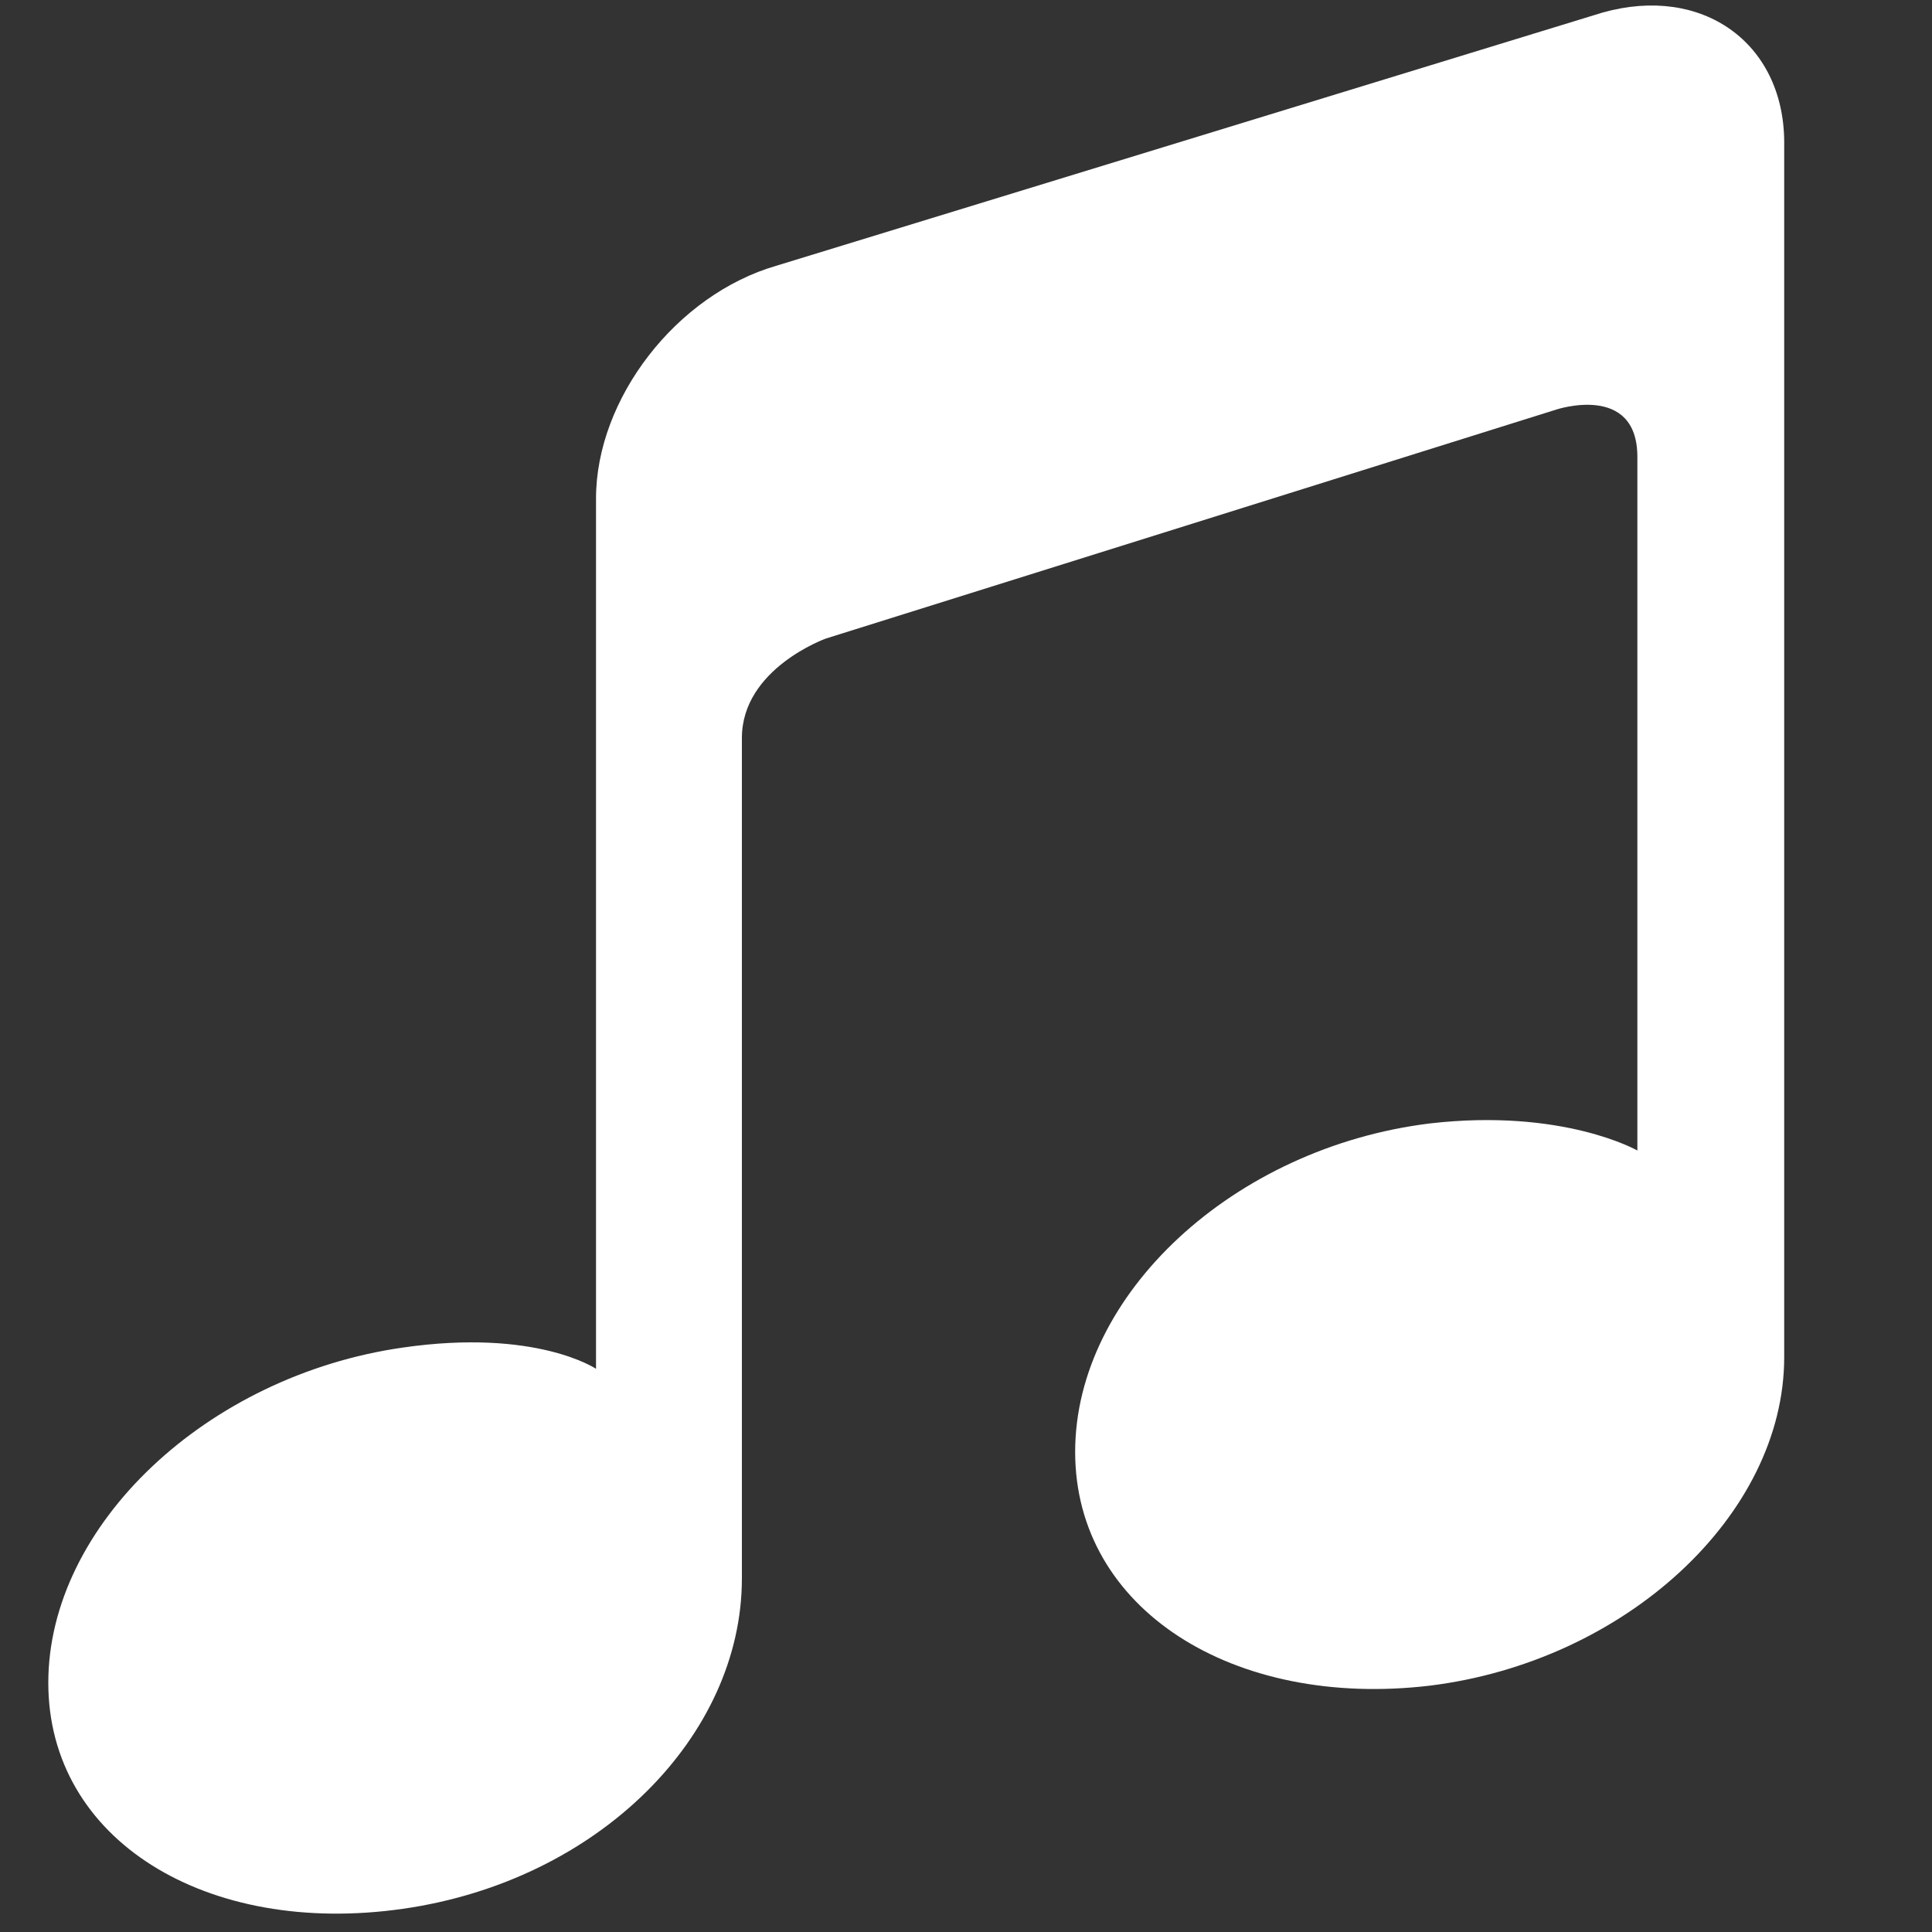
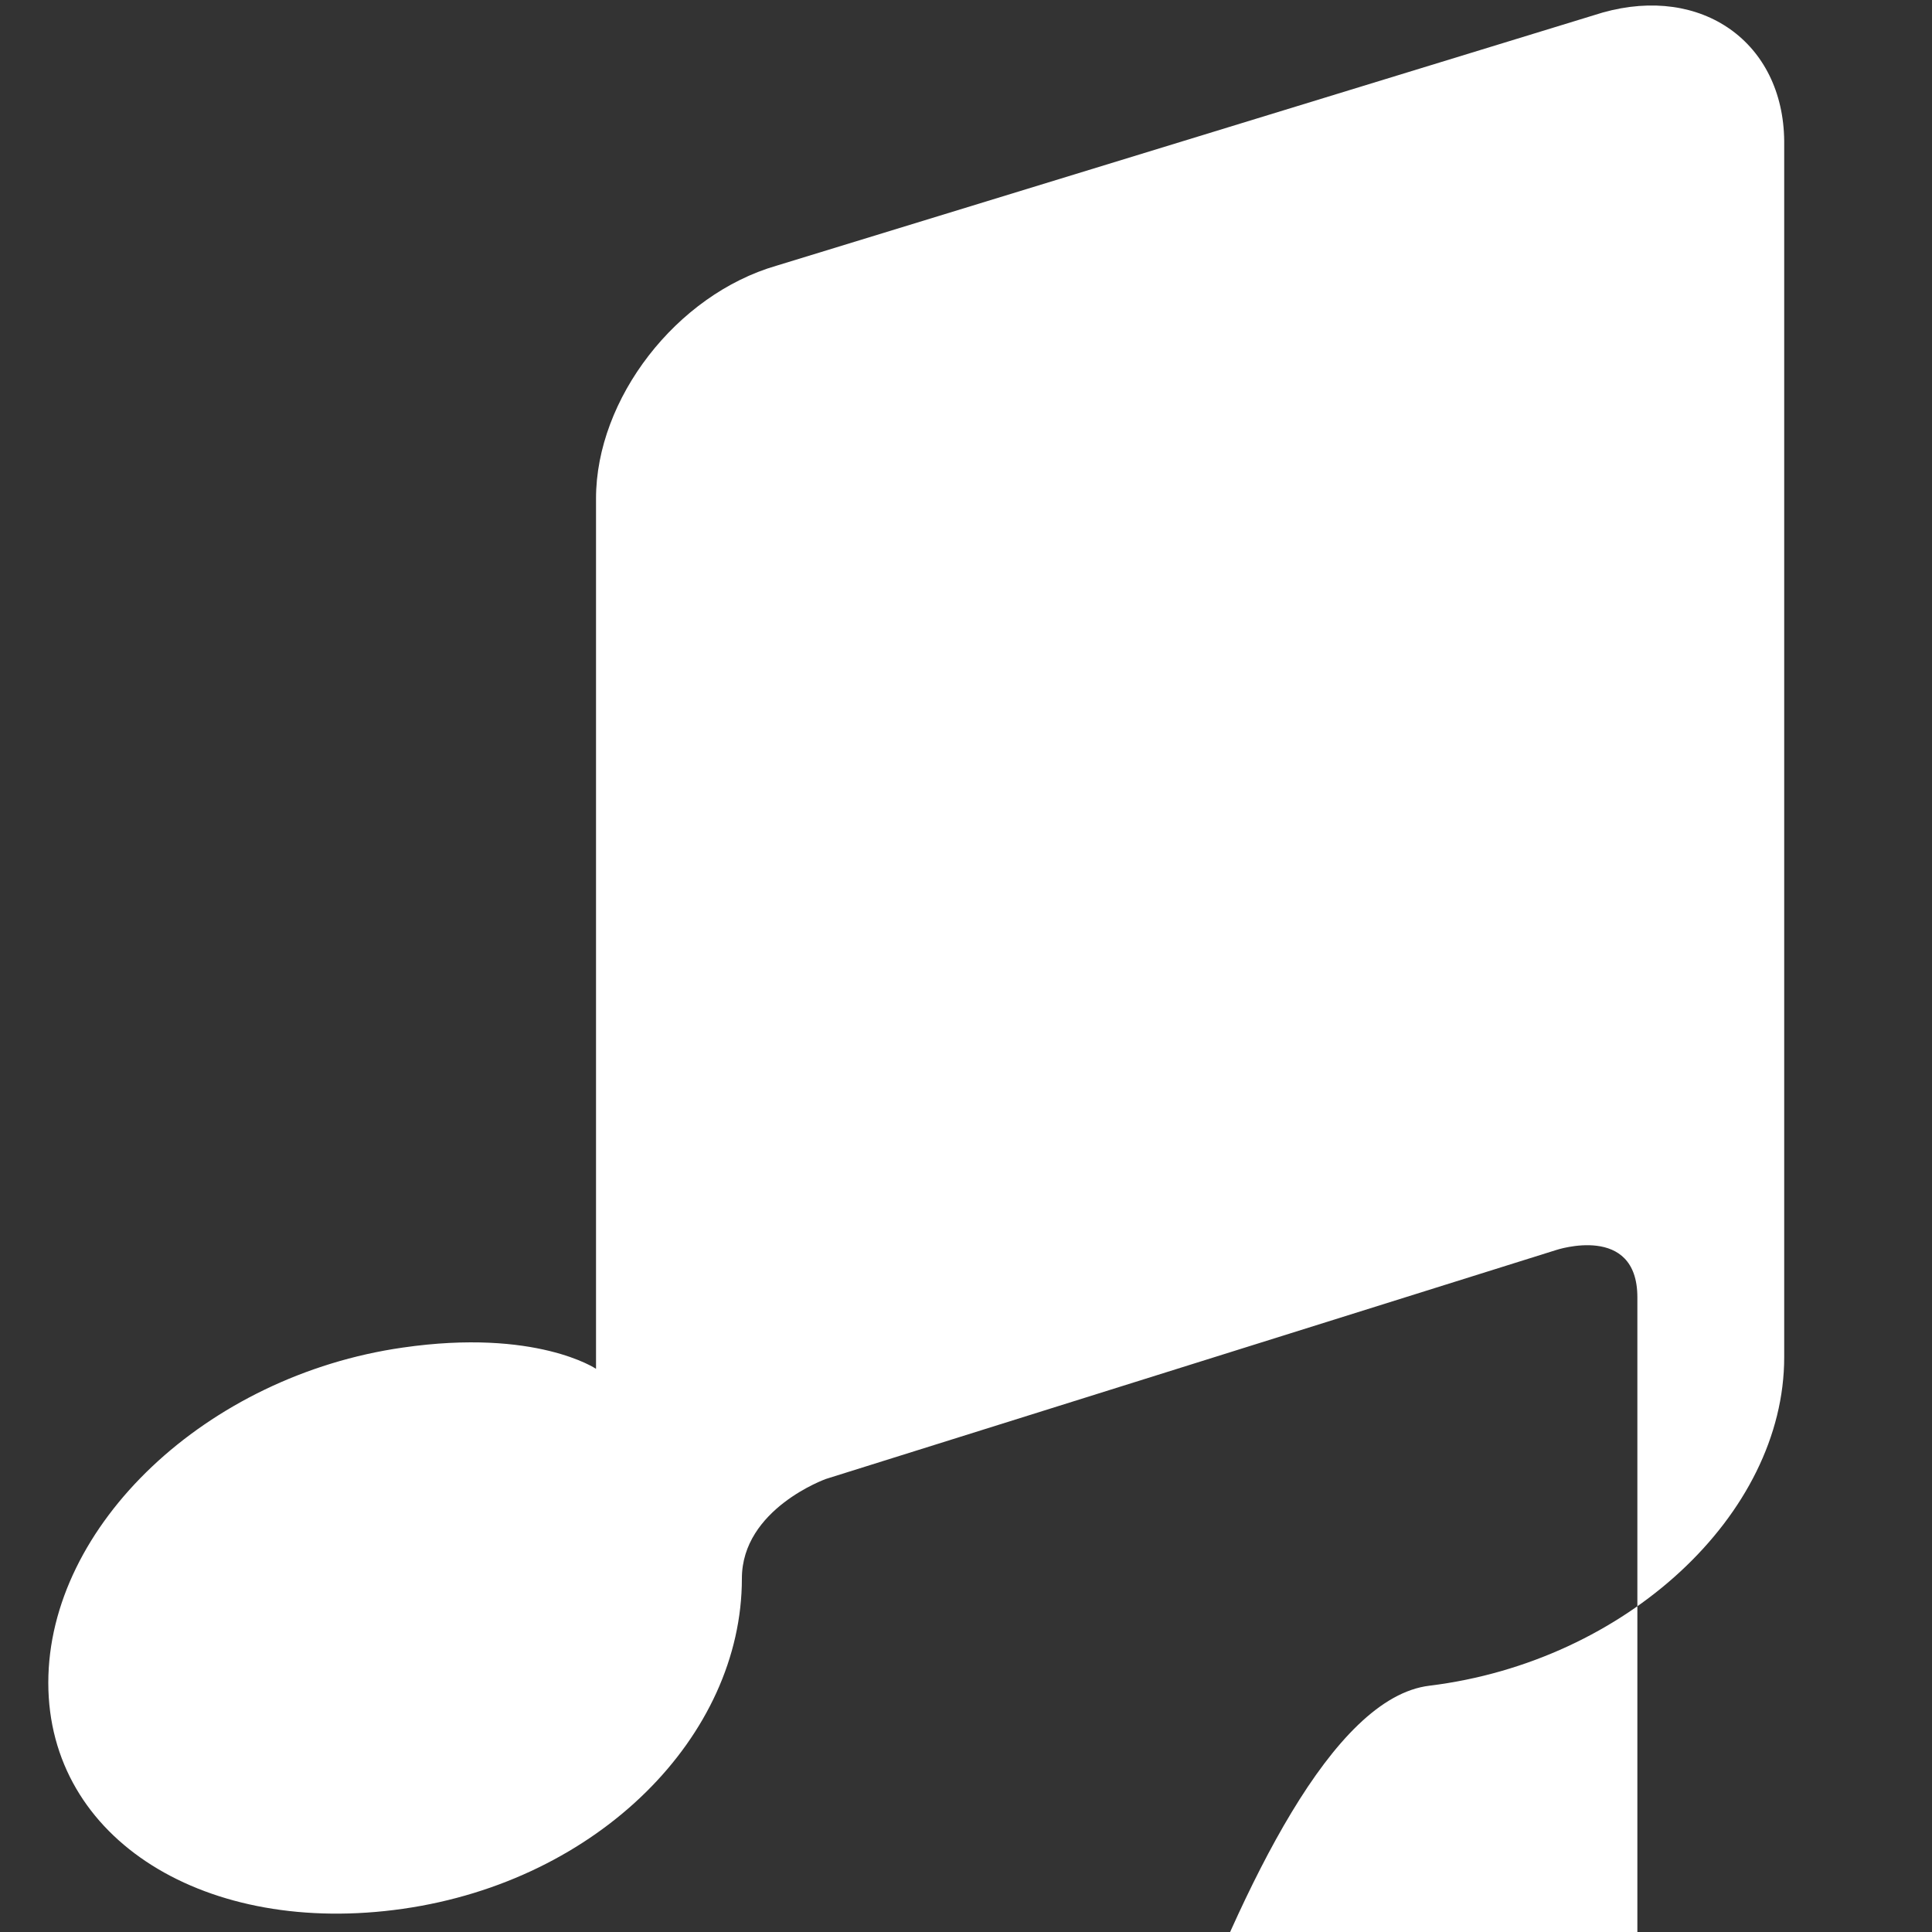
<svg xmlns="http://www.w3.org/2000/svg" t="1694139732100" class="icon" viewBox="0 0 1024 1024" version="1.1" p-id="26288" width="100" height="100">
  <rect x="0" y="0" width="1024" height="1024" fill="#333333" stroke="none" />
-   <path d="M849.408 6.656L411.648 140.8c-53.248 15.36-95.744 70.656-95.744 123.392v461.312S284.16 704 213.504 714.24C109.568 729.088 25.6 808.448 25.6 891.904s83.968 134.656 187.904 119.808c103.936-14.848 179.712-91.648 179.712-175.104v-445.44c0-36.864 44.544-52.736 44.544-52.736l387.072-121.344s43.008-14.336 43.008 25.088v367.616s-39.424-22.528-110.08-14.336c-103.936 12.8-187.904 90.624-187.904 174.08S653.824 905.728 757.76 893.44c103.936-12.8 187.904-90.624 187.904-174.08V74.752c-0.512-52.224-43.52-82.944-96.256-68.096z" fill="#ffffff" p-id="26289" />
+   <path d="M849.408 6.656L411.648 140.8c-53.248 15.36-95.744 70.656-95.744 123.392v461.312S284.16 704 213.504 714.24C109.568 729.088 25.6 808.448 25.6 891.904s83.968 134.656 187.904 119.808c103.936-14.848 179.712-91.648 179.712-175.104c0-36.864 44.544-52.736 44.544-52.736l387.072-121.344s43.008-14.336 43.008 25.088v367.616s-39.424-22.528-110.08-14.336c-103.936 12.8-187.904 90.624-187.904 174.08S653.824 905.728 757.76 893.44c103.936-12.8 187.904-90.624 187.904-174.08V74.752c-0.512-52.224-43.52-82.944-96.256-68.096z" fill="#ffffff" p-id="26289" />
</svg>